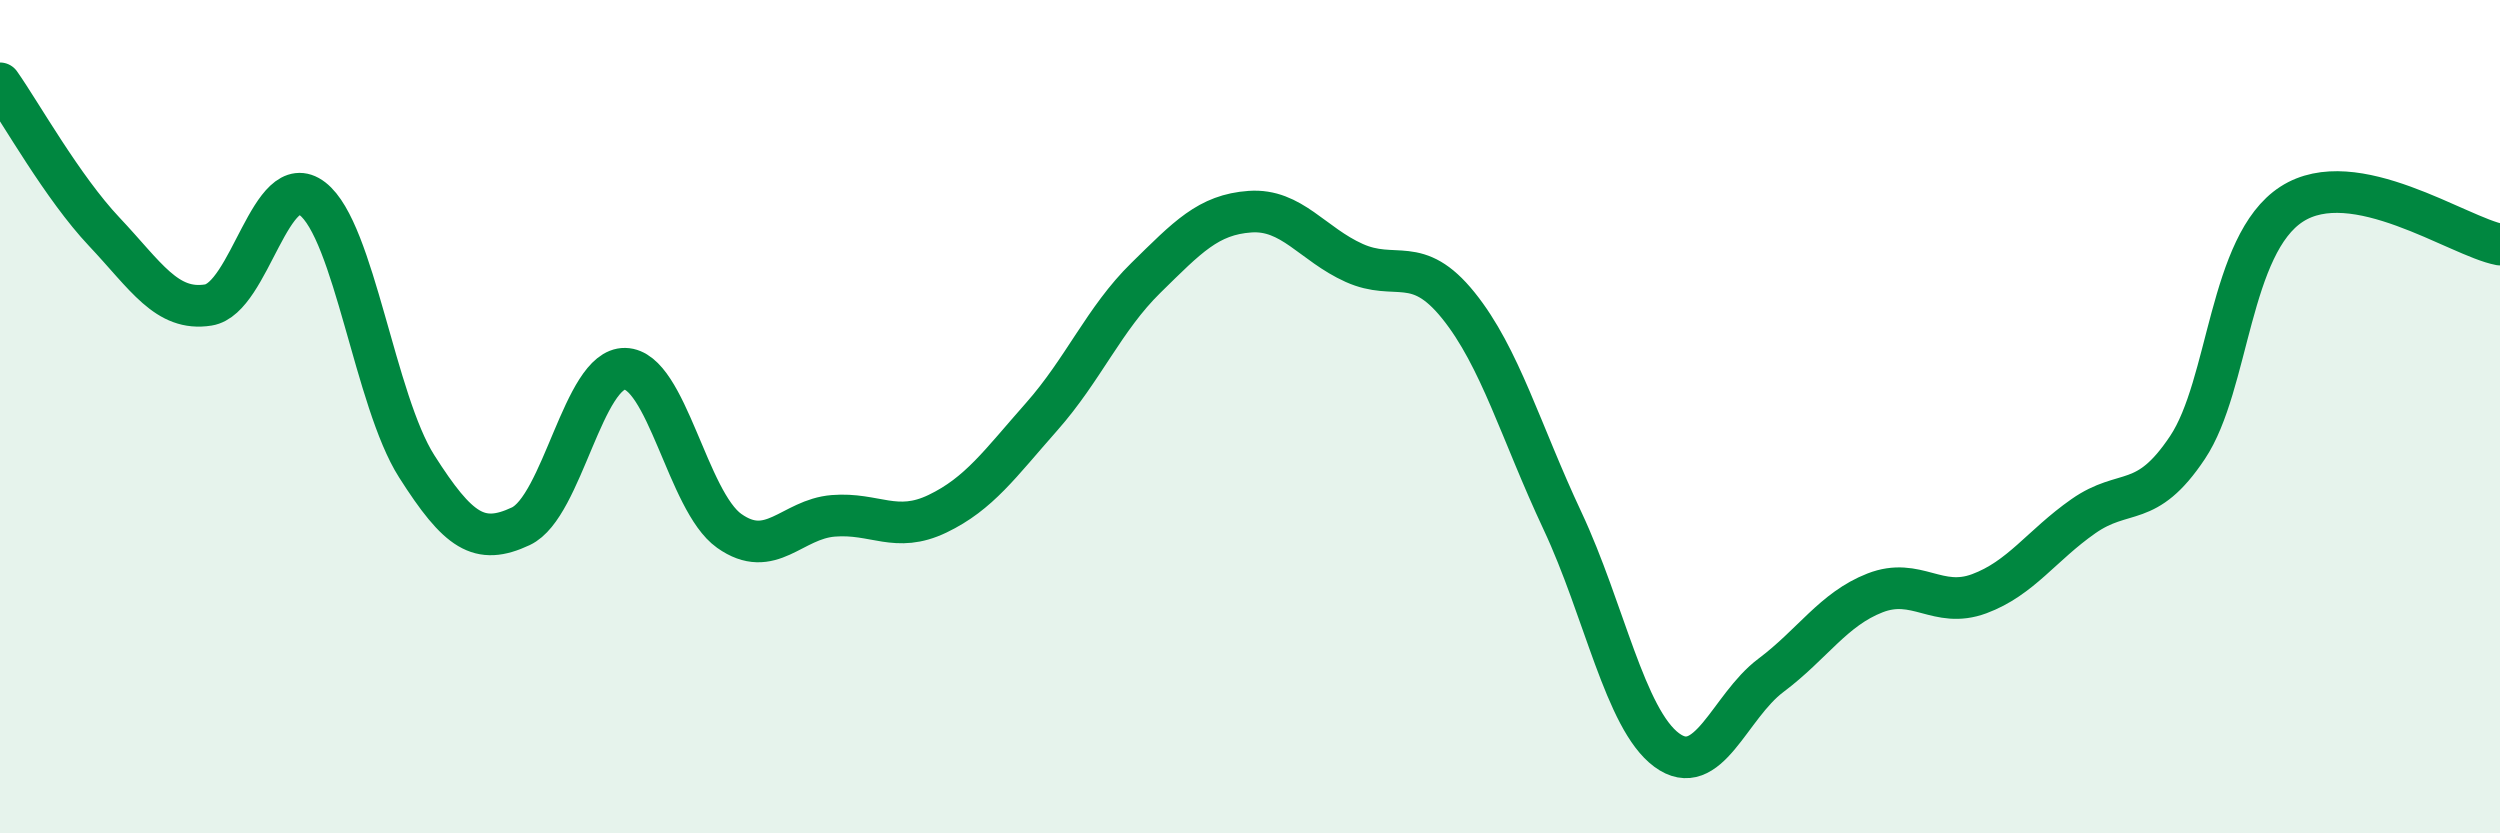
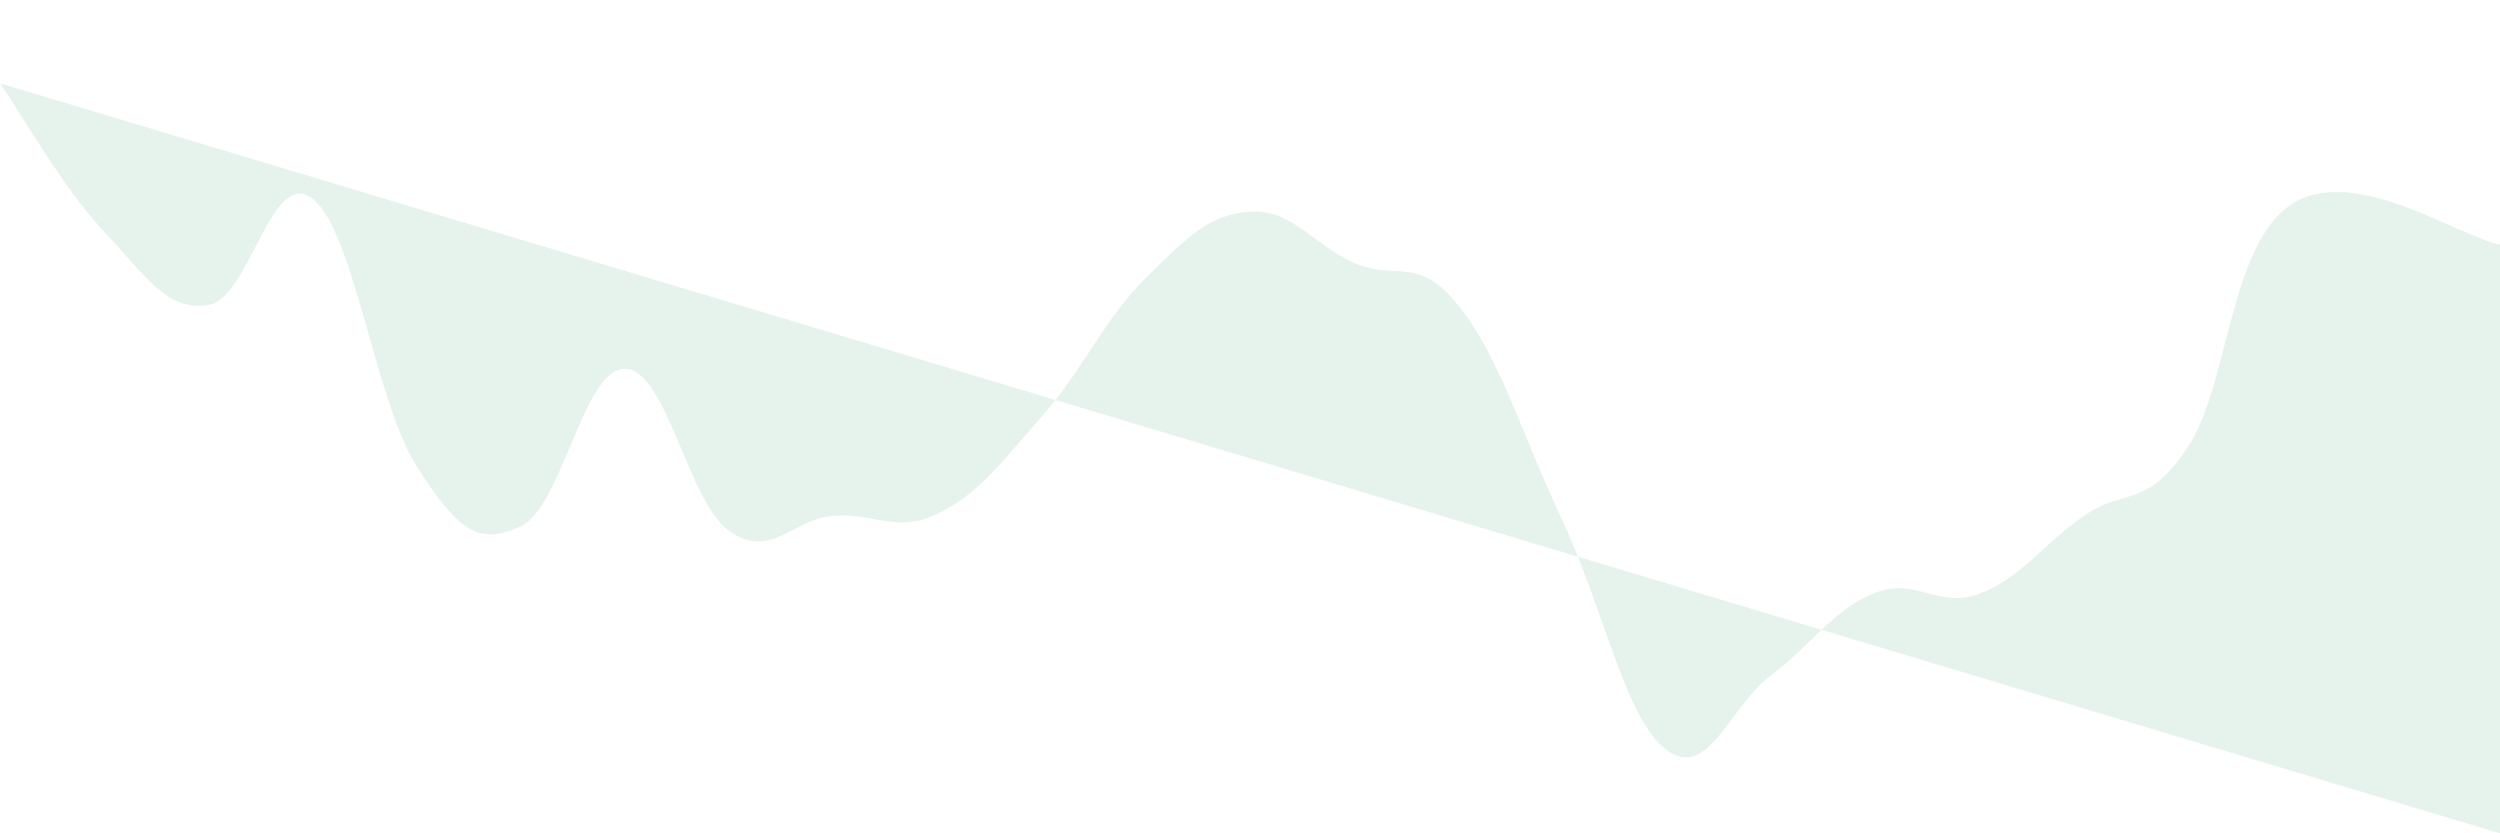
<svg xmlns="http://www.w3.org/2000/svg" width="60" height="20" viewBox="0 0 60 20">
-   <path d="M 0,2 C 0.5,2.71 1.5,4.5 2.5,5.56 C 3.5,6.62 4,7.48 5,7.32 C 6,7.16 6.5,4 7.5,4.77 C 8.5,5.54 9,9.62 10,11.19 C 11,12.76 11.5,13.1 12.5,12.63 C 13.5,12.16 14,8.83 15,8.85 C 16,8.87 16.5,12.03 17.5,12.74 C 18.5,13.45 19,12.46 20,12.38 C 21,12.3 21.5,12.81 22.5,12.33 C 23.5,11.85 24,11.13 25,10 C 26,8.87 26.5,7.65 27.5,6.67 C 28.5,5.69 29,5.15 30,5.08 C 31,5.01 31.5,5.86 32.5,6.31 C 33.5,6.76 34,6.09 35,7.33 C 36,8.57 36.5,10.37 37.5,12.5 C 38.5,14.63 39,17.26 40,18 C 41,18.74 41.5,16.96 42.5,16.21 C 43.5,15.46 44,14.62 45,14.23 C 46,13.84 46.5,14.62 47.5,14.25 C 48.5,13.88 49,13.09 50,12.39 C 51,11.69 51.5,12.24 52.5,10.74 C 53.5,9.24 53.5,5.87 55,4.9 C 56.5,3.93 59,5.68 60,5.87L60 20L0 20Z" fill="#008740" opacity="0.1" stroke-linecap="round" stroke-linejoin="round" />
-   <path d="M 0,2 C 0.5,2.71 1.5,4.5 2.5,5.56 C 3.5,6.62 4,7.48 5,7.32 C 6,7.16 6.5,4 7.5,4.77 C 8.5,5.54 9,9.62 10,11.19 C 11,12.76 11.5,13.1 12.5,12.63 C 13.5,12.16 14,8.83 15,8.85 C 16,8.87 16.5,12.03 17.5,12.74 C 18.5,13.45 19,12.46 20,12.38 C 21,12.3 21.5,12.81 22.5,12.33 C 23.5,11.85 24,11.13 25,10 C 26,8.87 26.5,7.65 27.5,6.67 C 28.5,5.69 29,5.15 30,5.08 C 31,5.01 31.5,5.86 32.5,6.31 C 33.5,6.76 34,6.09 35,7.33 C 36,8.57 36.5,10.37 37.5,12.5 C 38.5,14.63 39,17.26 40,18 C 41,18.74 41.5,16.96 42.5,16.21 C 43.5,15.46 44,14.62 45,14.23 C 46,13.84 46.5,14.62 47.5,14.25 C 48.5,13.88 49,13.09 50,12.39 C 51,11.69 51.5,12.24 52.5,10.74 C 53.5,9.24 53.5,5.87 55,4.9 C 56.5,3.93 59,5.68 60,5.87" stroke="#008740" stroke-width="1" fill="none" stroke-linecap="round" stroke-linejoin="round" />
+   <path d="M 0,2 C 0.5,2.71 1.5,4.5 2.5,5.56 C 3.5,6.62 4,7.48 5,7.32 C 6,7.16 6.5,4 7.5,4.77 C 8.5,5.54 9,9.62 10,11.19 C 11,12.76 11.5,13.1 12.5,12.63 C 13.5,12.16 14,8.83 15,8.85 C 16,8.87 16.5,12.03 17.5,12.74 C 18.5,13.45 19,12.46 20,12.38 C 21,12.3 21.5,12.81 22.5,12.33 C 23.5,11.85 24,11.13 25,10 C 26,8.87 26.5,7.65 27.5,6.67 C 28.5,5.69 29,5.15 30,5.08 C 31,5.01 31.5,5.86 32.5,6.31 C 33.5,6.76 34,6.09 35,7.33 C 36,8.57 36.5,10.37 37.5,12.5 C 38.5,14.63 39,17.26 40,18 C 41,18.74 41.5,16.96 42.5,16.21 C 43.5,15.46 44,14.62 45,14.23 C 46,13.84 46.5,14.62 47.5,14.25 C 48.5,13.88 49,13.09 50,12.39 C 51,11.69 51.5,12.24 52.5,10.74 C 53.5,9.24 53.5,5.87 55,4.9 C 56.5,3.93 59,5.68 60,5.87L60 20Z" fill="#008740" opacity="0.1" stroke-linecap="round" stroke-linejoin="round" />
</svg>